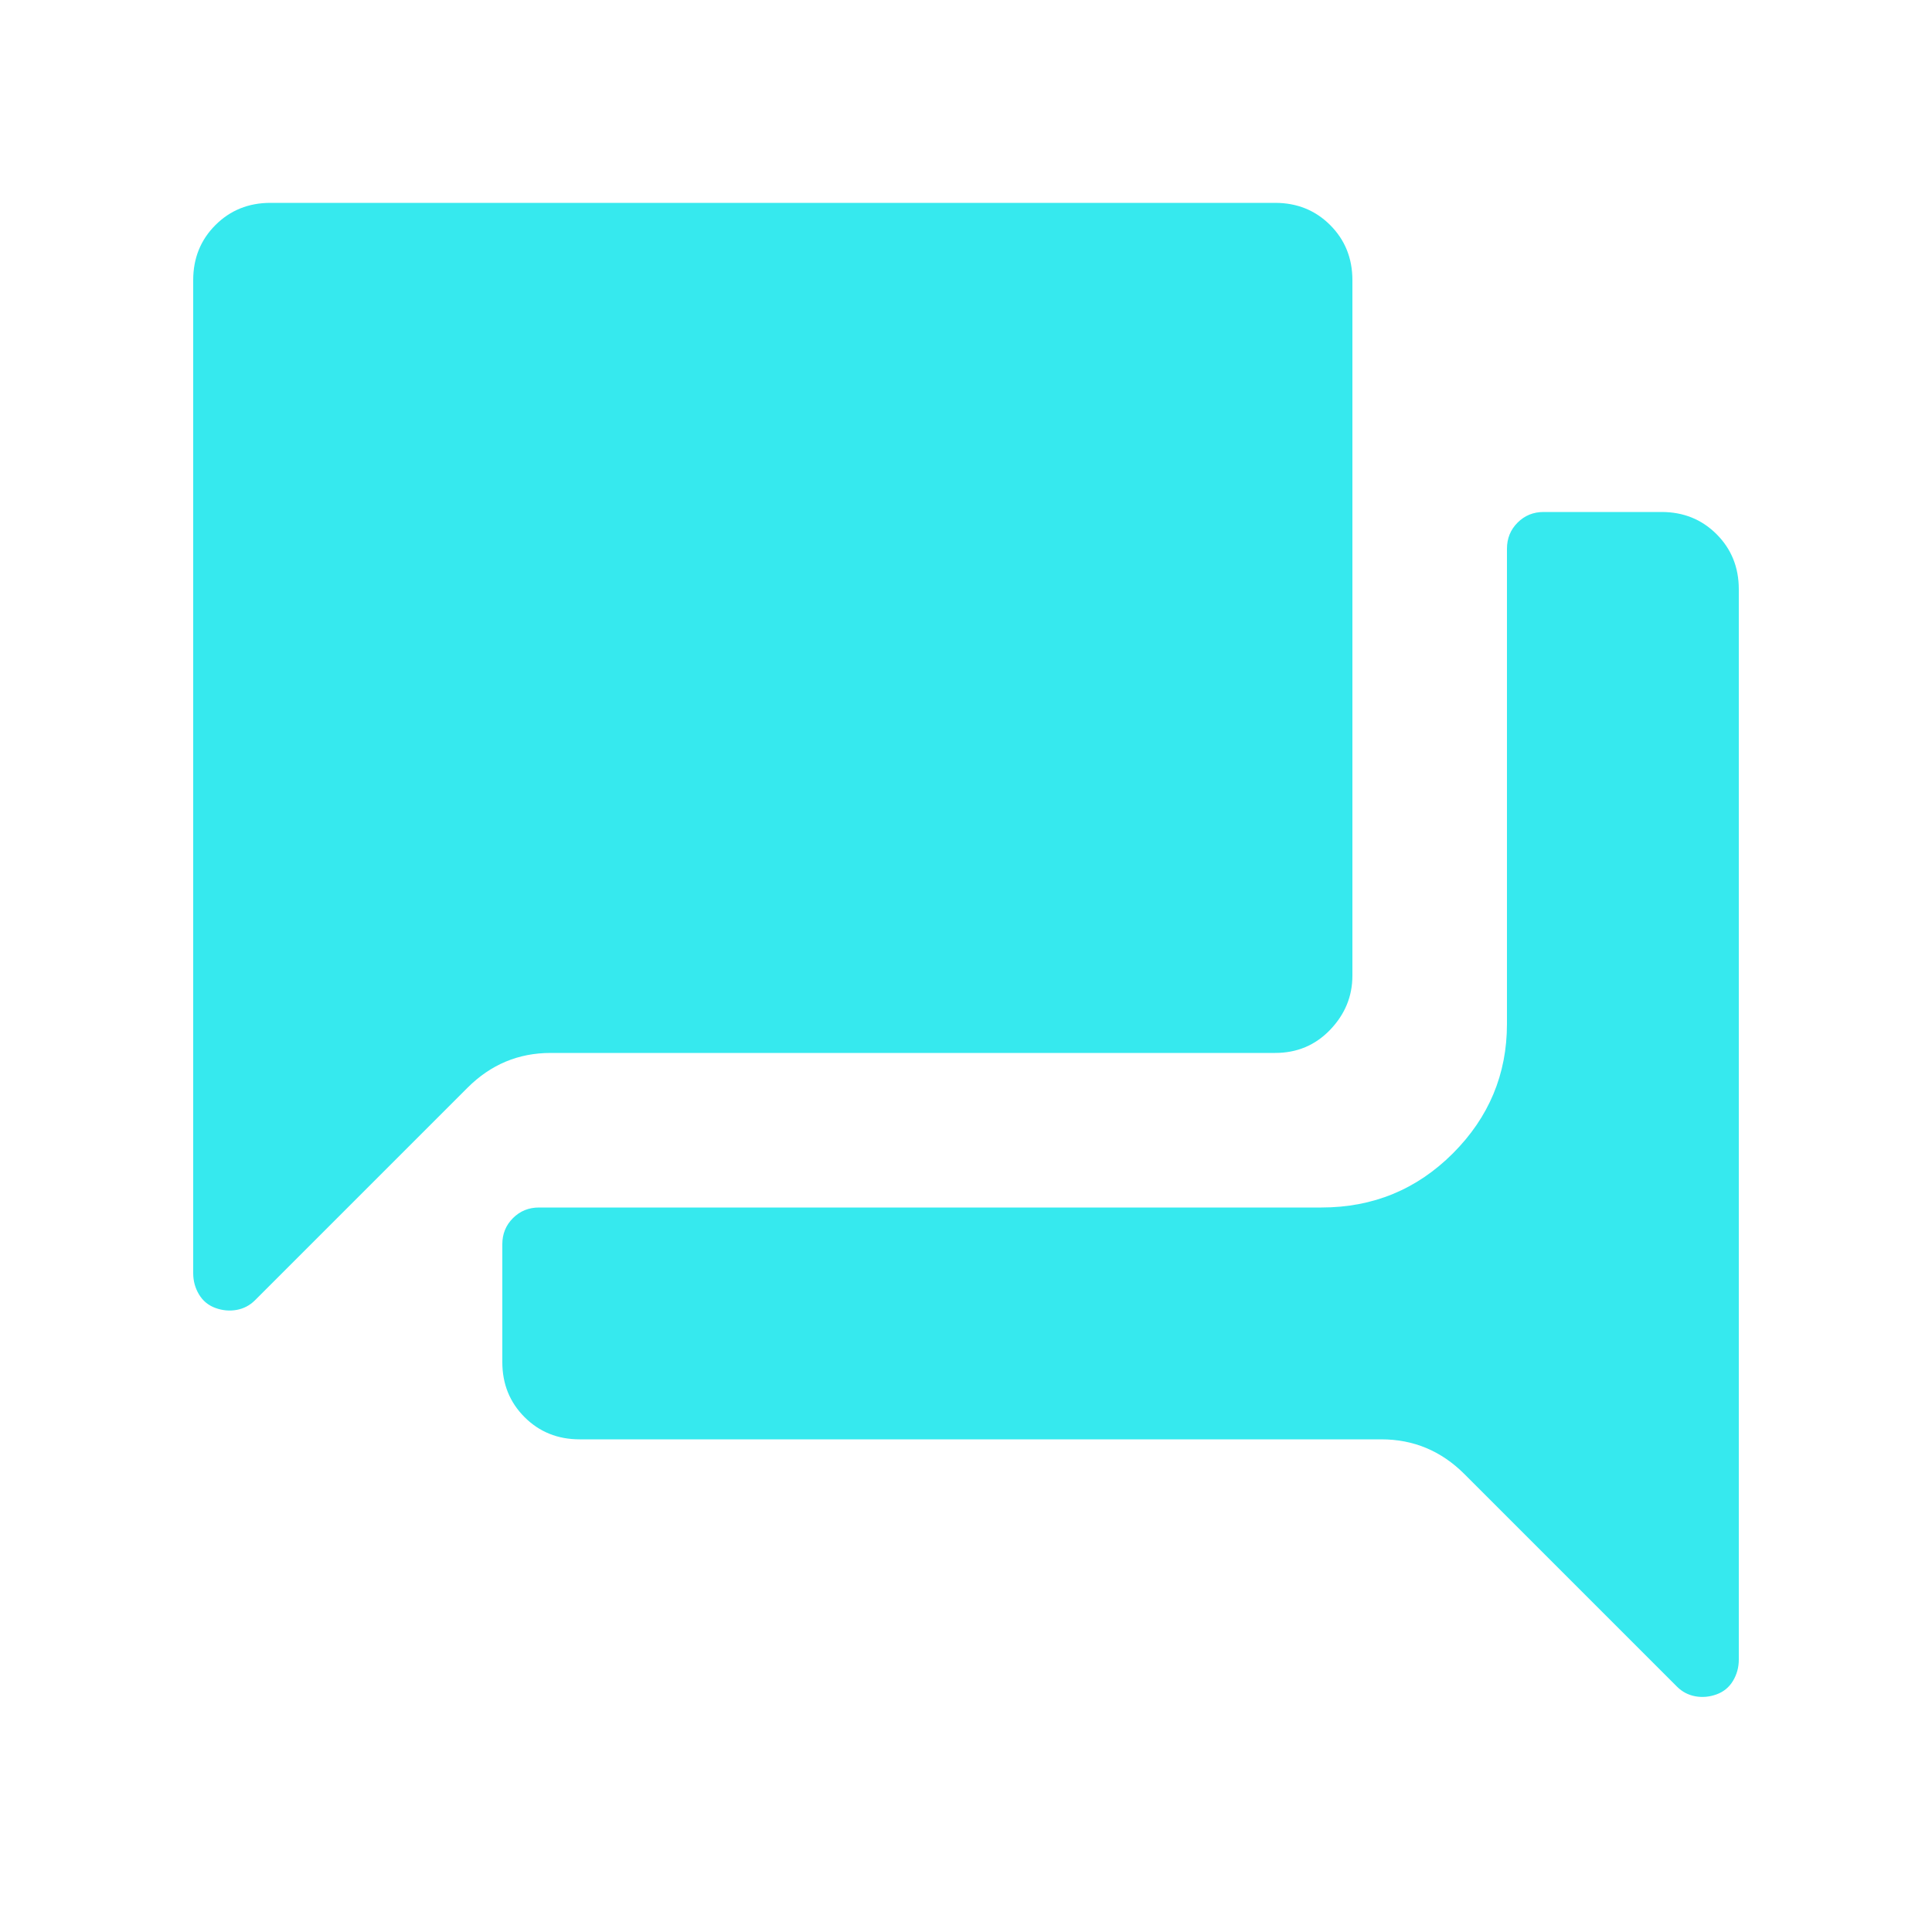
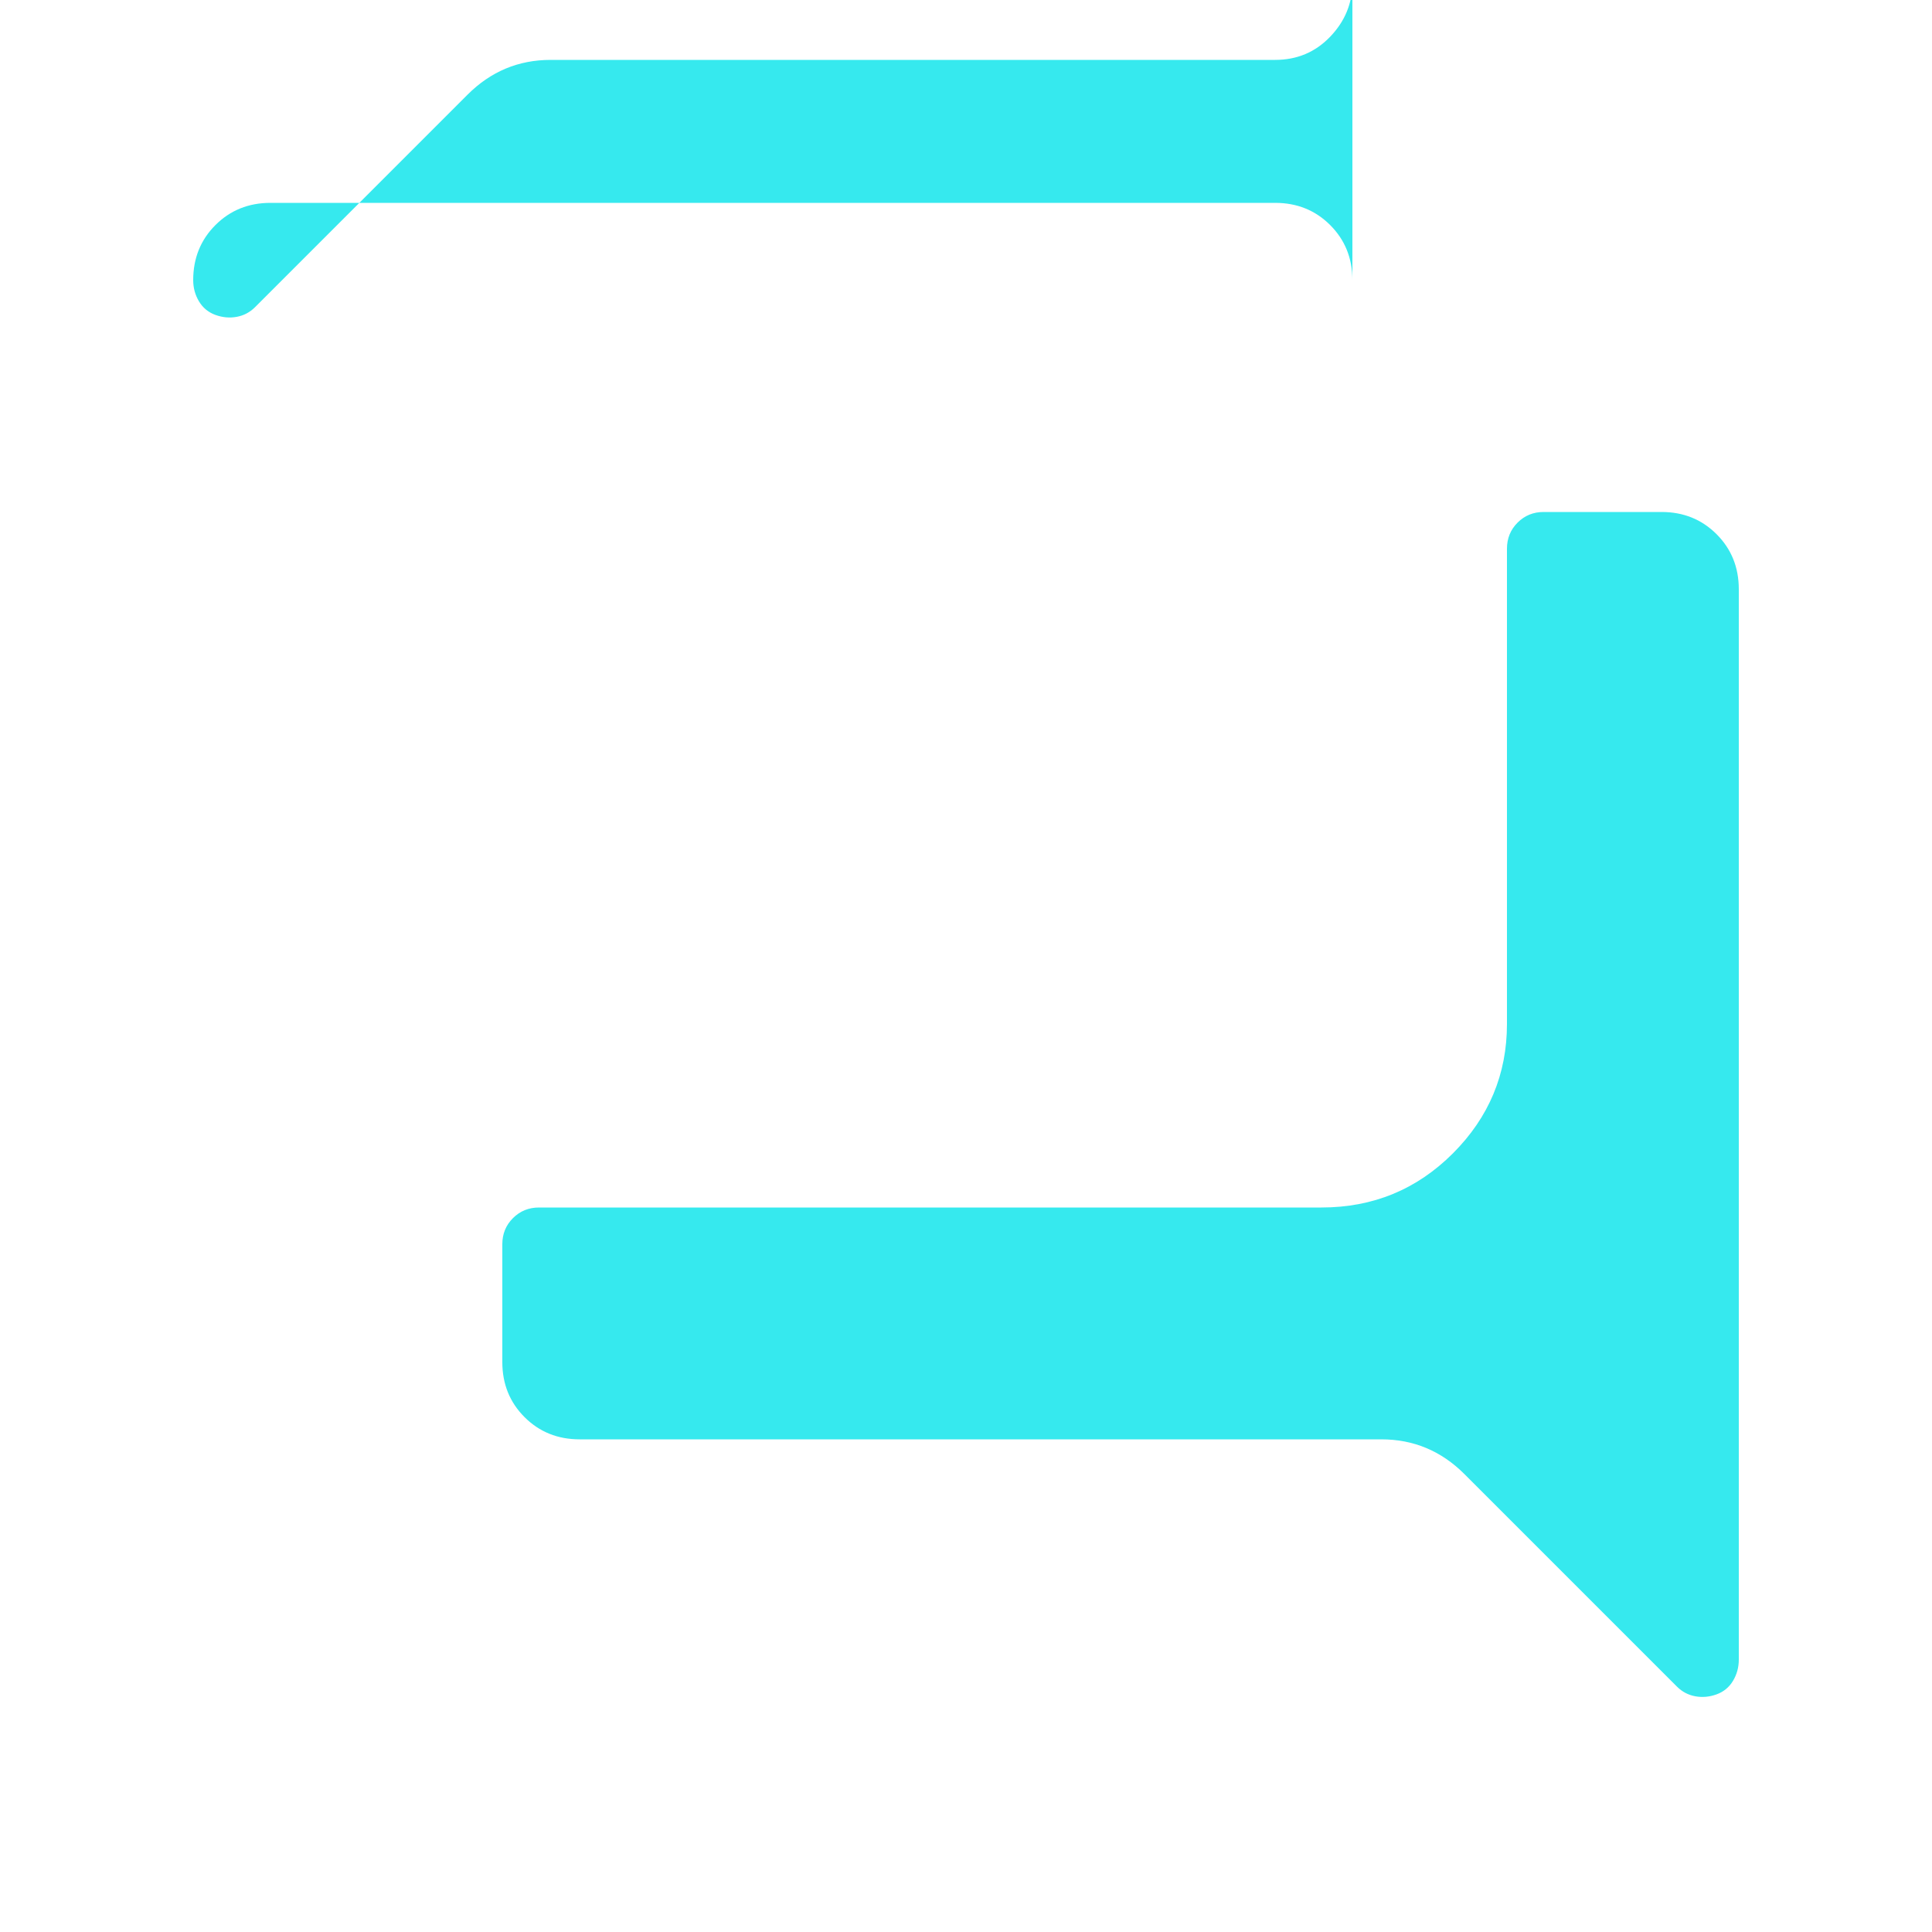
<svg xmlns="http://www.w3.org/2000/svg" viewBox="0 0 1000 1000" width="1000" height="1000">
  <title>talk-svgrepo-com-svg</title>
  <style>		.s0 { fill: #36e9ee } 	</style>
-   <path class="s0" d="m860 265h-61q-8 0-13.5 5.5-5.5 5.5-5.5 13.5v246q0 39-28 67-28 28-68 28h-405q-8 0-13.5 5.5-5.5 5.5-5.5 13.5v61q0 17 11.5 28.5 11.5 11.5 28.5 11.5h415q25 0 43 18l110 110q4 4 9.5 5 5.5 1 11-1 5.5-2 8.5-7 3-5 3-11v-554q0-17-11.5-28.5-11.5-11.5-28.5-11.5zm-160 240v-360q0-17-11.5-28.5-11.5-11.5-28.5-11.5h-520q-17 0-28.5 11.5-11.5 11.5-11.5 28.5v514q0 6 3 11 3 5 8.5 7 5.5 2 11 1 5.5-1 9.5-5l110-110q18-18 43-18h375q17 0 28.5-12 11.5-12 11.5-28z" />
+   <path class="s0" d="m860 265h-61q-8 0-13.5 5.5-5.5 5.5-5.5 13.5v246q0 39-28 67-28 28-68 28h-405q-8 0-13.5 5.5-5.5 5.5-5.5 13.5v61q0 17 11.5 28.5 11.5 11.5 28.5 11.5h415q25 0 43 18l110 110q4 4 9.5 5 5.5 1 11-1 5.5-2 8.5-7 3-5 3-11v-554q0-17-11.5-28.5-11.5-11.5-28.5-11.5zm-160 240v-360q0-17-11.5-28.5-11.5-11.5-28.5-11.5h-520q-17 0-28.5 11.5-11.5 11.5-11.5 28.5q0 6 3 11 3 5 8.5 7 5.5 2 11 1 5.5-1 9.5-5l110-110q18-18 43-18h375q17 0 28.5-12 11.5-12 11.5-28z" />
</svg>